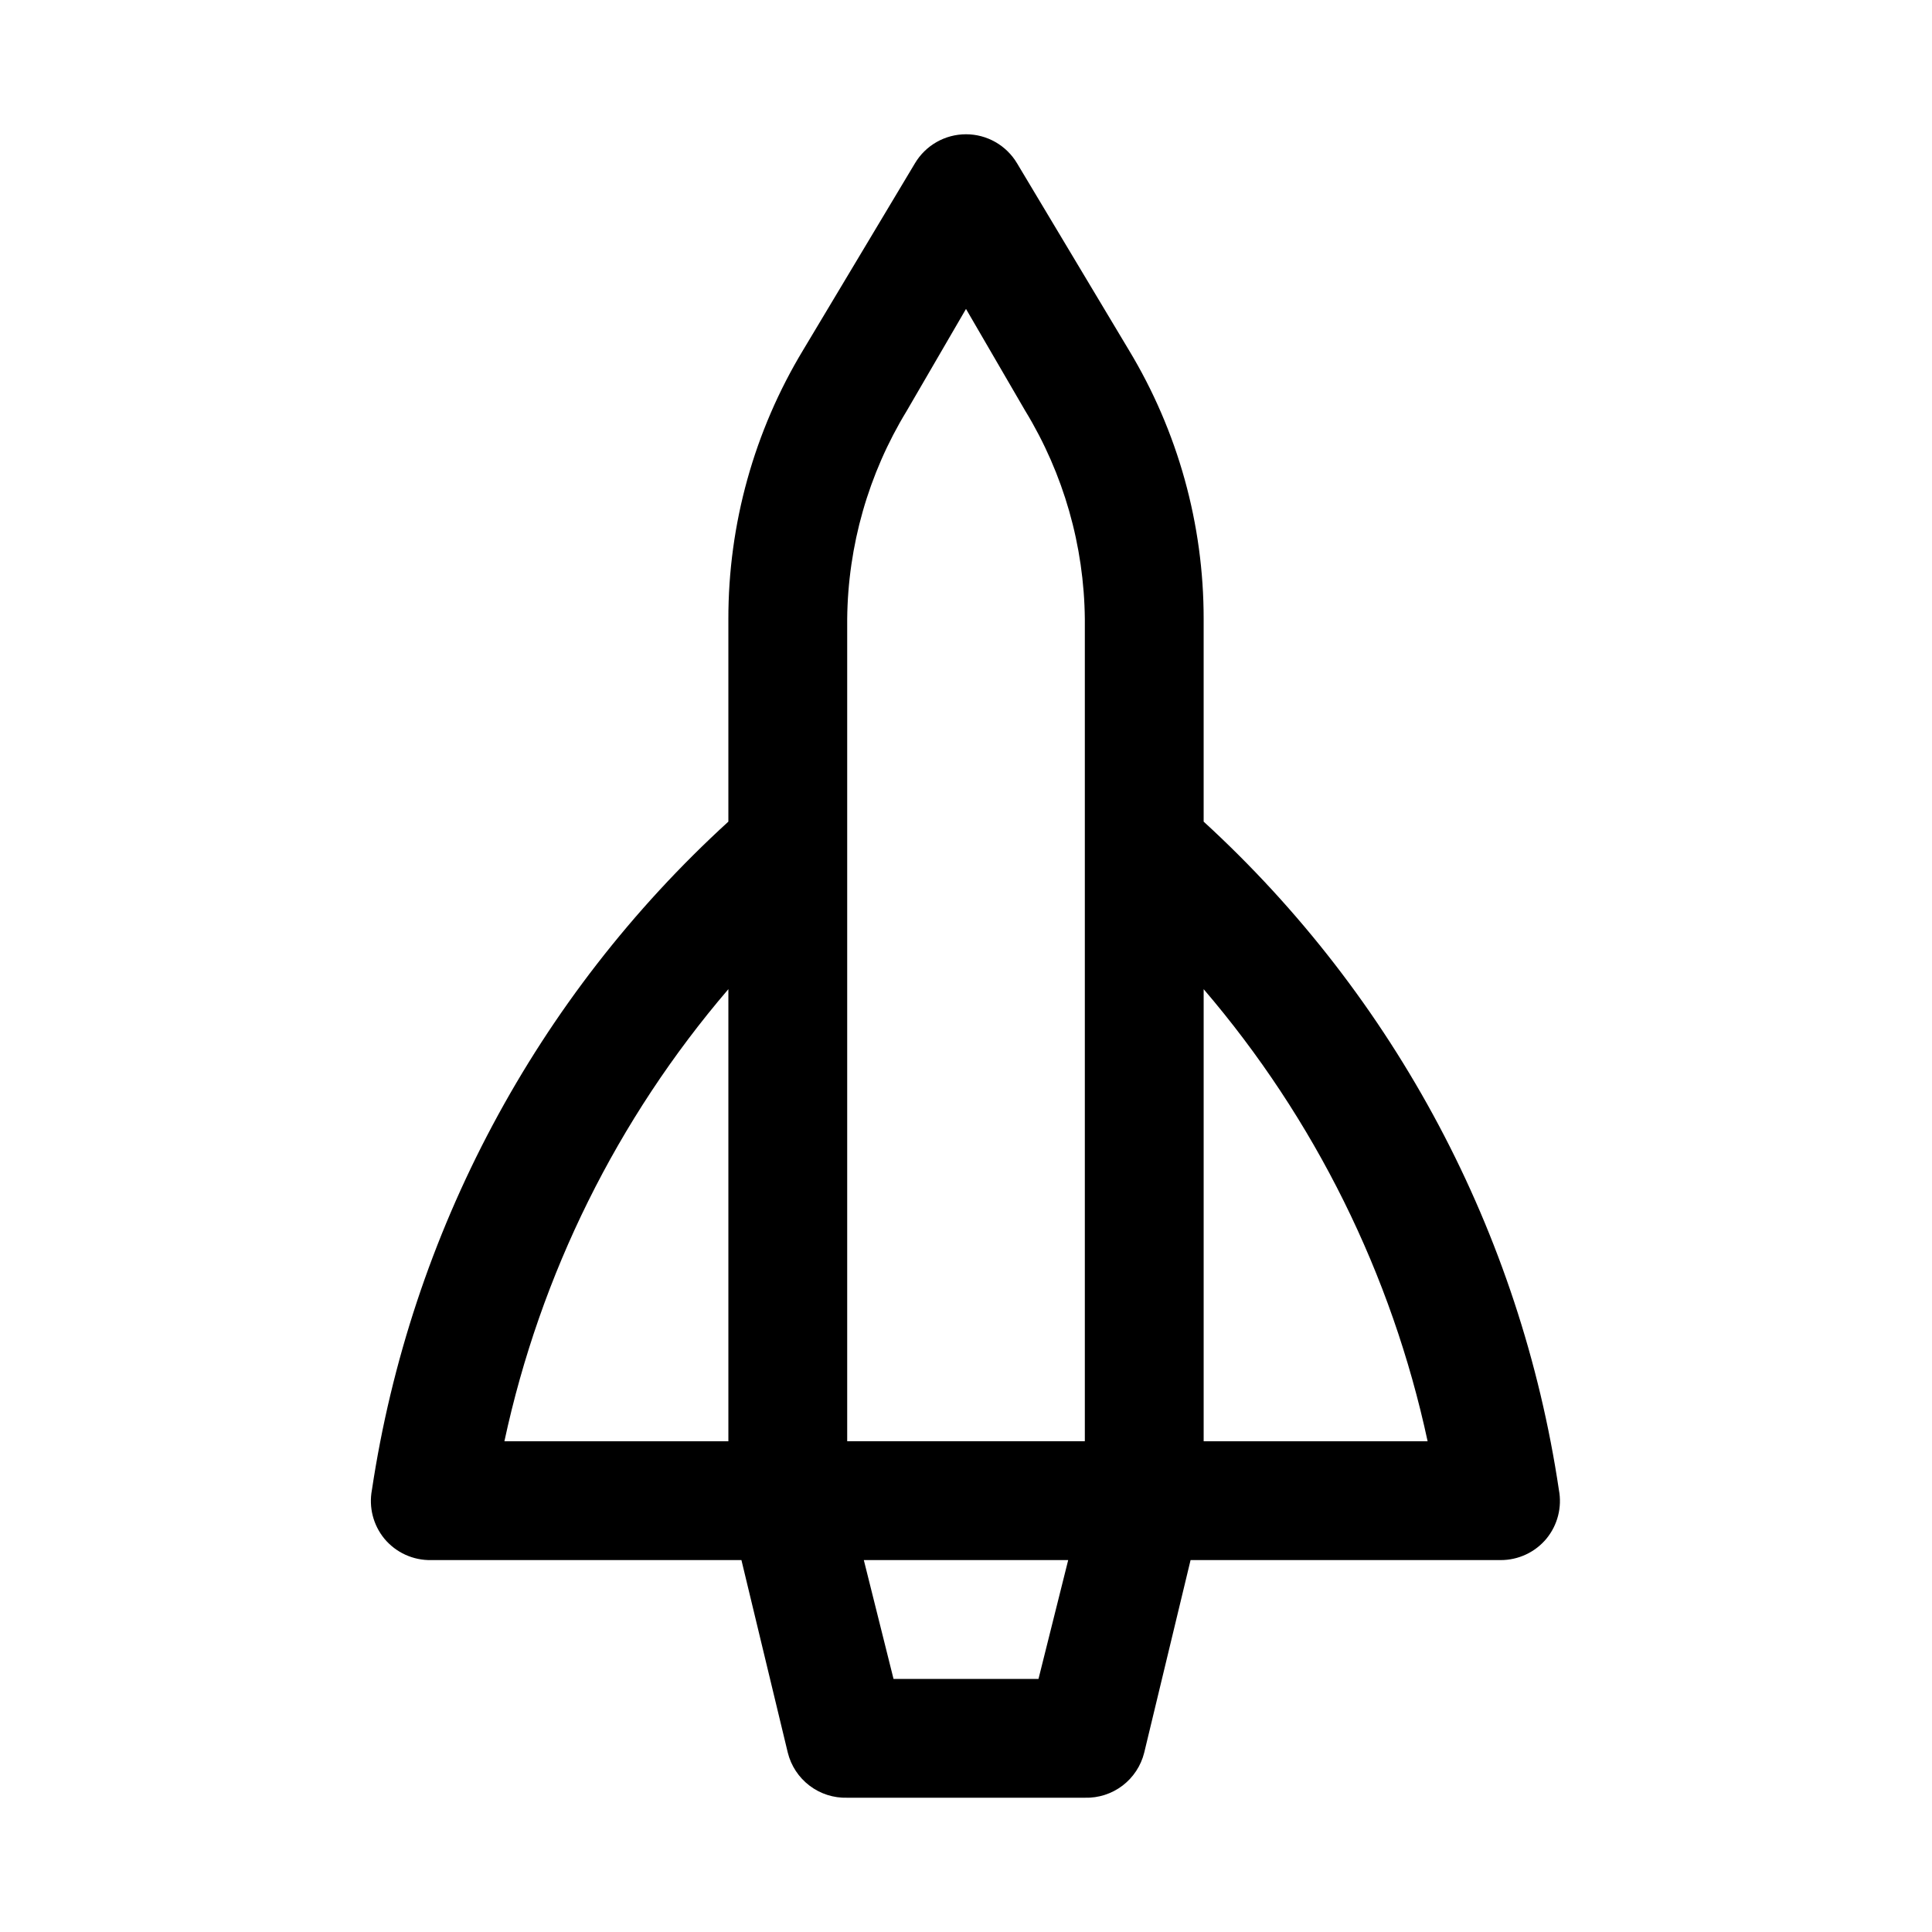
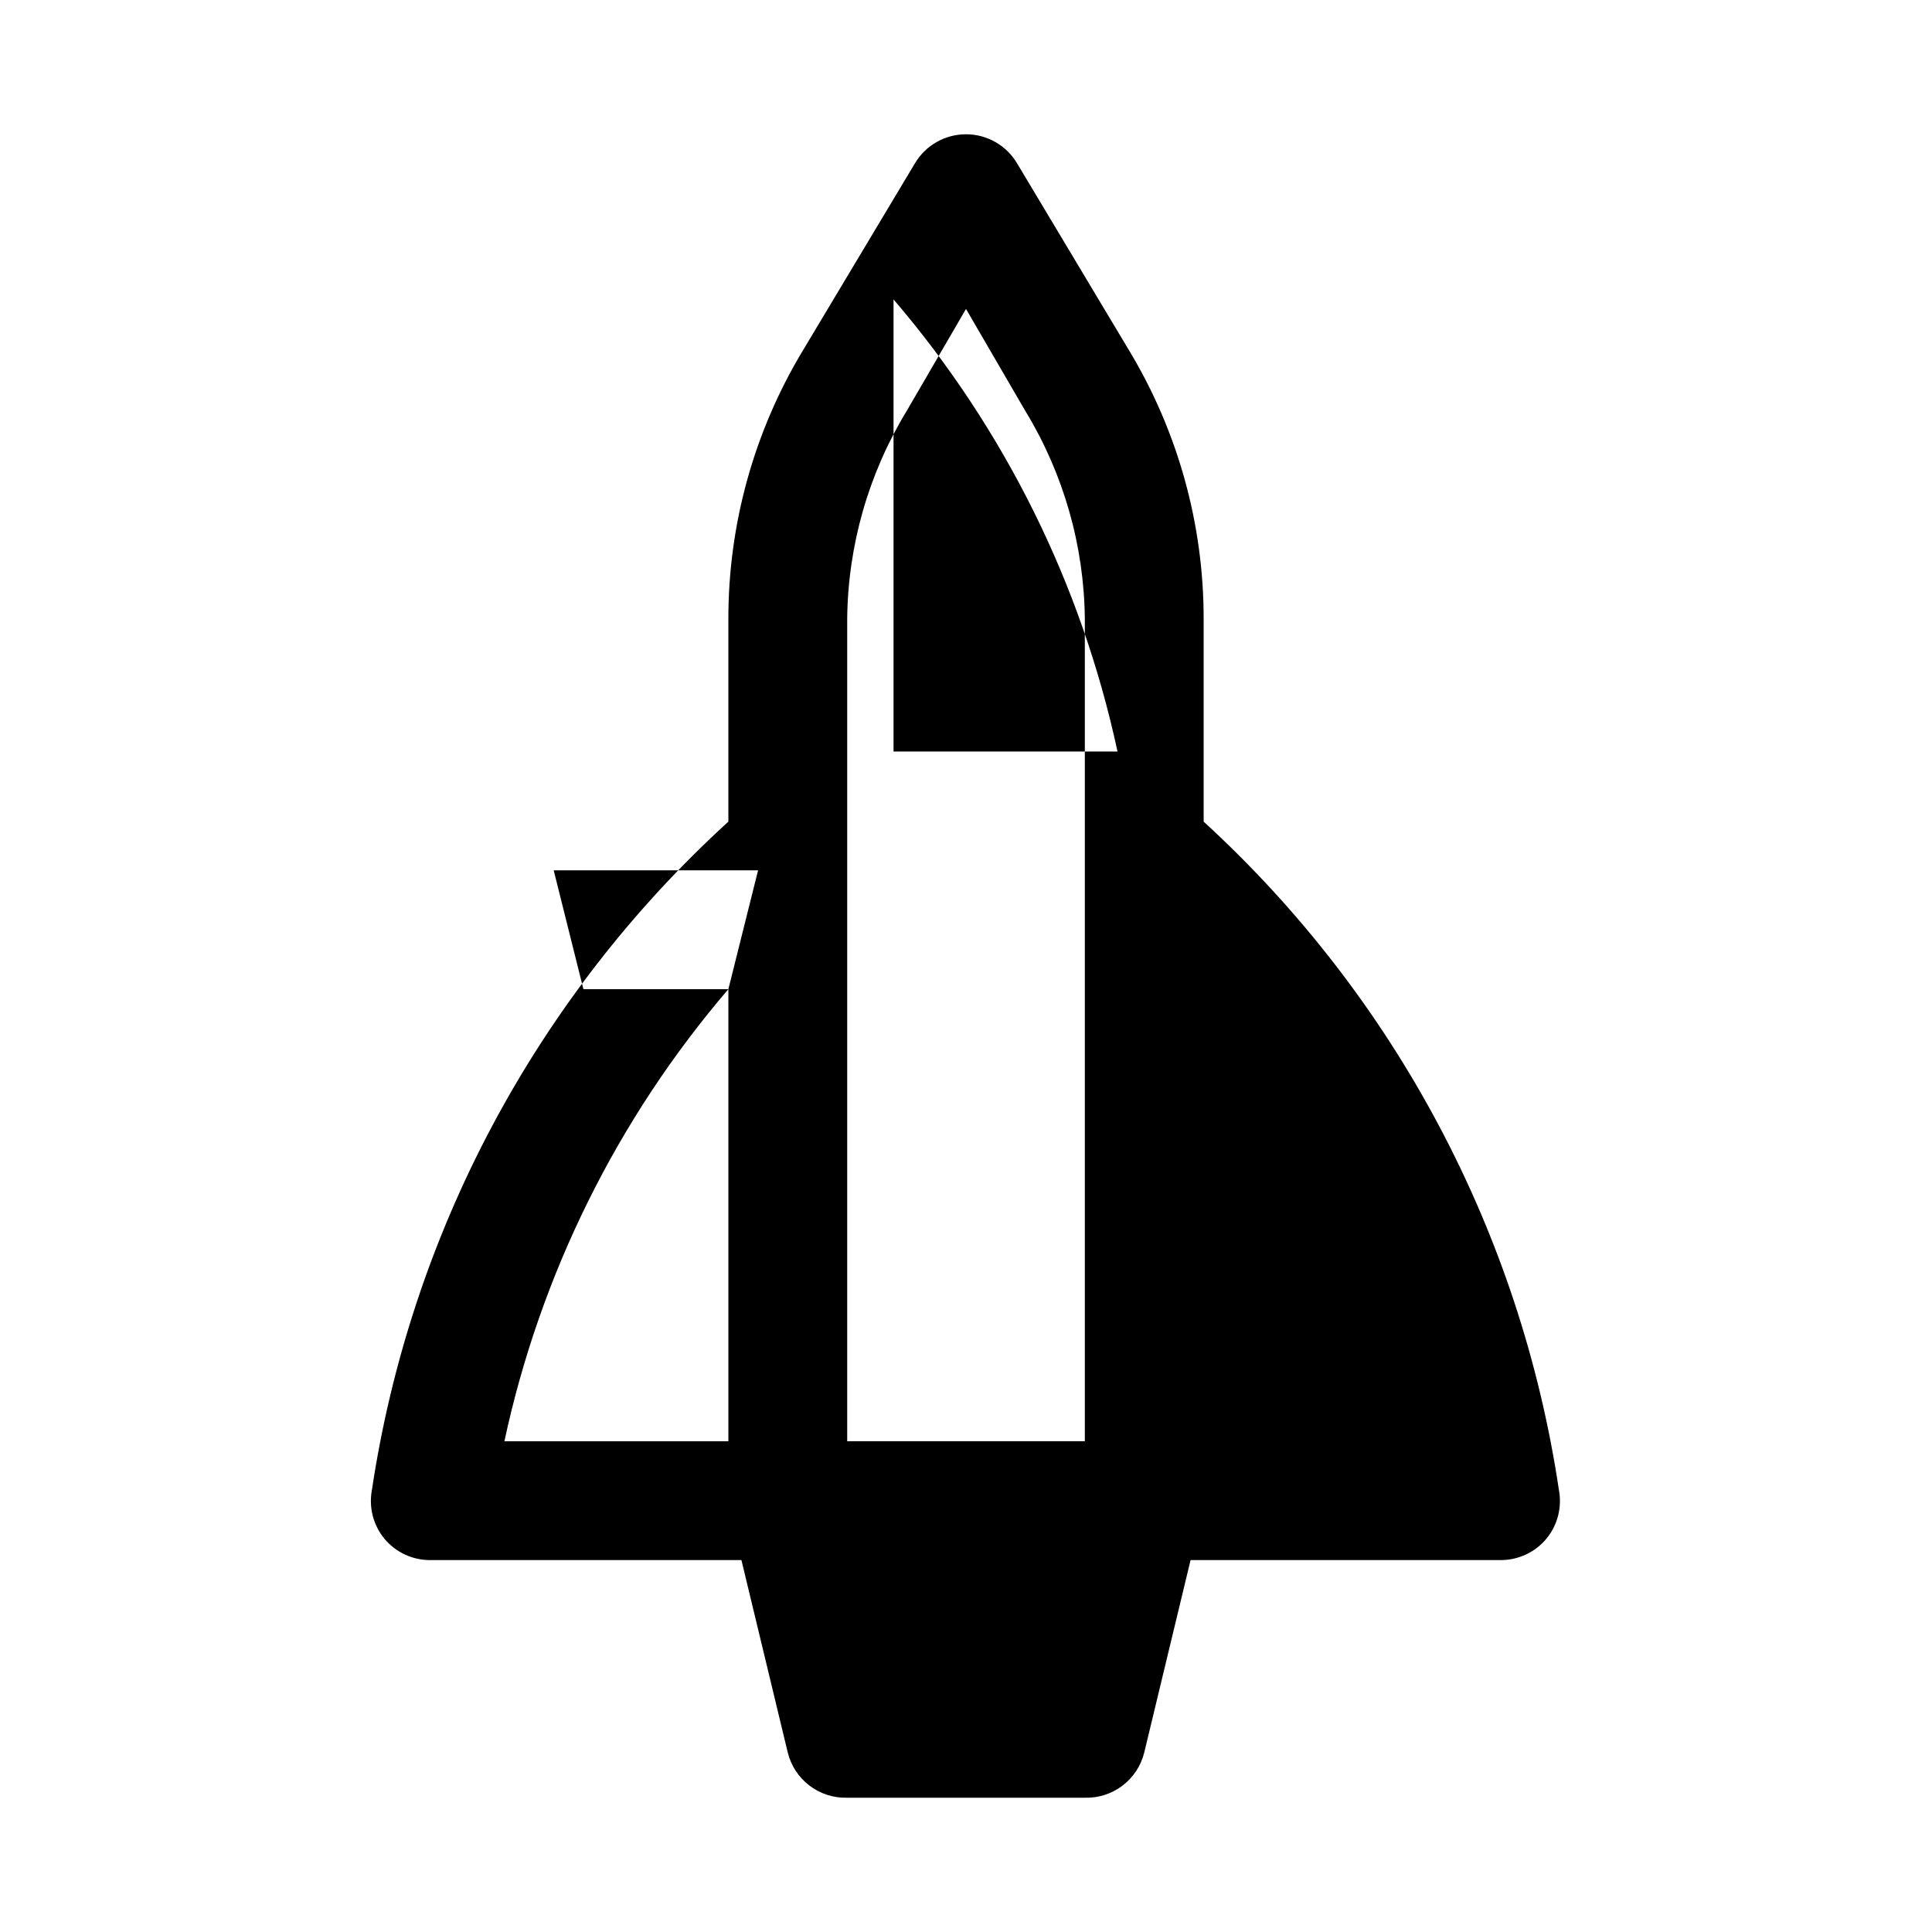
<svg xmlns="http://www.w3.org/2000/svg" fill="#000000" width="800px" height="800px" version="1.1" viewBox="144 144 512 512">
-   <path d="m462.98 361.74v-53.688c0.023-25.141-6.836-49.809-19.84-71.32l-29.598-49.438c-2.836-4.781-7.984-7.711-13.539-7.711-5.559 0-10.707 2.93-13.543 7.711l-29.598 49.438c-13.004 21.512-19.863 46.18-19.836 71.32v53.688c-50.879 46.453-84.23 108.99-94.465 177.12-0.863 4.582 0.348 9.309 3.305 12.91 3.066 3.688 7.644 5.773 12.438 5.668h82.184l12.281 51.012c0.863 3.492 2.894 6.586 5.762 8.762 2.863 2.18 6.387 3.309 9.984 3.203h62.977c3.594 0.105 7.117-1.023 9.984-3.203 2.863-2.176 4.894-5.269 5.758-8.762l12.281-51.012h82.184c4.684 0.008 9.125-2.066 12.121-5.668 2.961-3.602 4.172-8.328 3.309-12.91-10.152-68.086-43.391-130.62-94.148-177.12zm-94.465-53.688c0.188-19.453 5.629-38.492 15.742-55.105l15.742-27.078 15.742 27.078h0.004c10.113 16.613 15.555 35.652 15.746 55.105v217.89h-62.977zm-31.488 98.086v119.81h-59.355c9.508-44.25 29.91-85.434 59.355-119.81zm82.184 182.79h-38.418l-7.871-31.488h54.16zm43.77-62.977v-119.81c29.441 34.375 49.844 75.559 59.352 119.81z" />
+   <path d="m462.98 361.74v-53.688c0.023-25.141-6.836-49.809-19.84-71.32l-29.598-49.438c-2.836-4.781-7.984-7.711-13.539-7.711-5.559 0-10.707 2.93-13.543 7.711l-29.598 49.438c-13.004 21.512-19.863 46.18-19.836 71.32v53.688c-50.879 46.453-84.23 108.99-94.465 177.12-0.863 4.582 0.348 9.309 3.305 12.91 3.066 3.688 7.644 5.773 12.438 5.668h82.184l12.281 51.012c0.863 3.492 2.894 6.586 5.762 8.762 2.863 2.18 6.387 3.309 9.984 3.203h62.977c3.594 0.105 7.117-1.023 9.984-3.203 2.863-2.176 4.894-5.269 5.758-8.762l12.281-51.012h82.184c4.684 0.008 9.125-2.066 12.121-5.668 2.961-3.602 4.172-8.328 3.309-12.91-10.152-68.086-43.391-130.62-94.148-177.12zm-94.465-53.688c0.188-19.453 5.629-38.492 15.742-55.105l15.742-27.078 15.742 27.078h0.004c10.113 16.613 15.555 35.652 15.746 55.105v217.89h-62.977zm-31.488 98.086v119.81h-59.355c9.508-44.25 29.91-85.434 59.355-119.81zh-38.418l-7.871-31.488h54.16zm43.77-62.977v-119.81c29.441 34.375 49.844 75.559 59.352 119.81z" />
</svg>